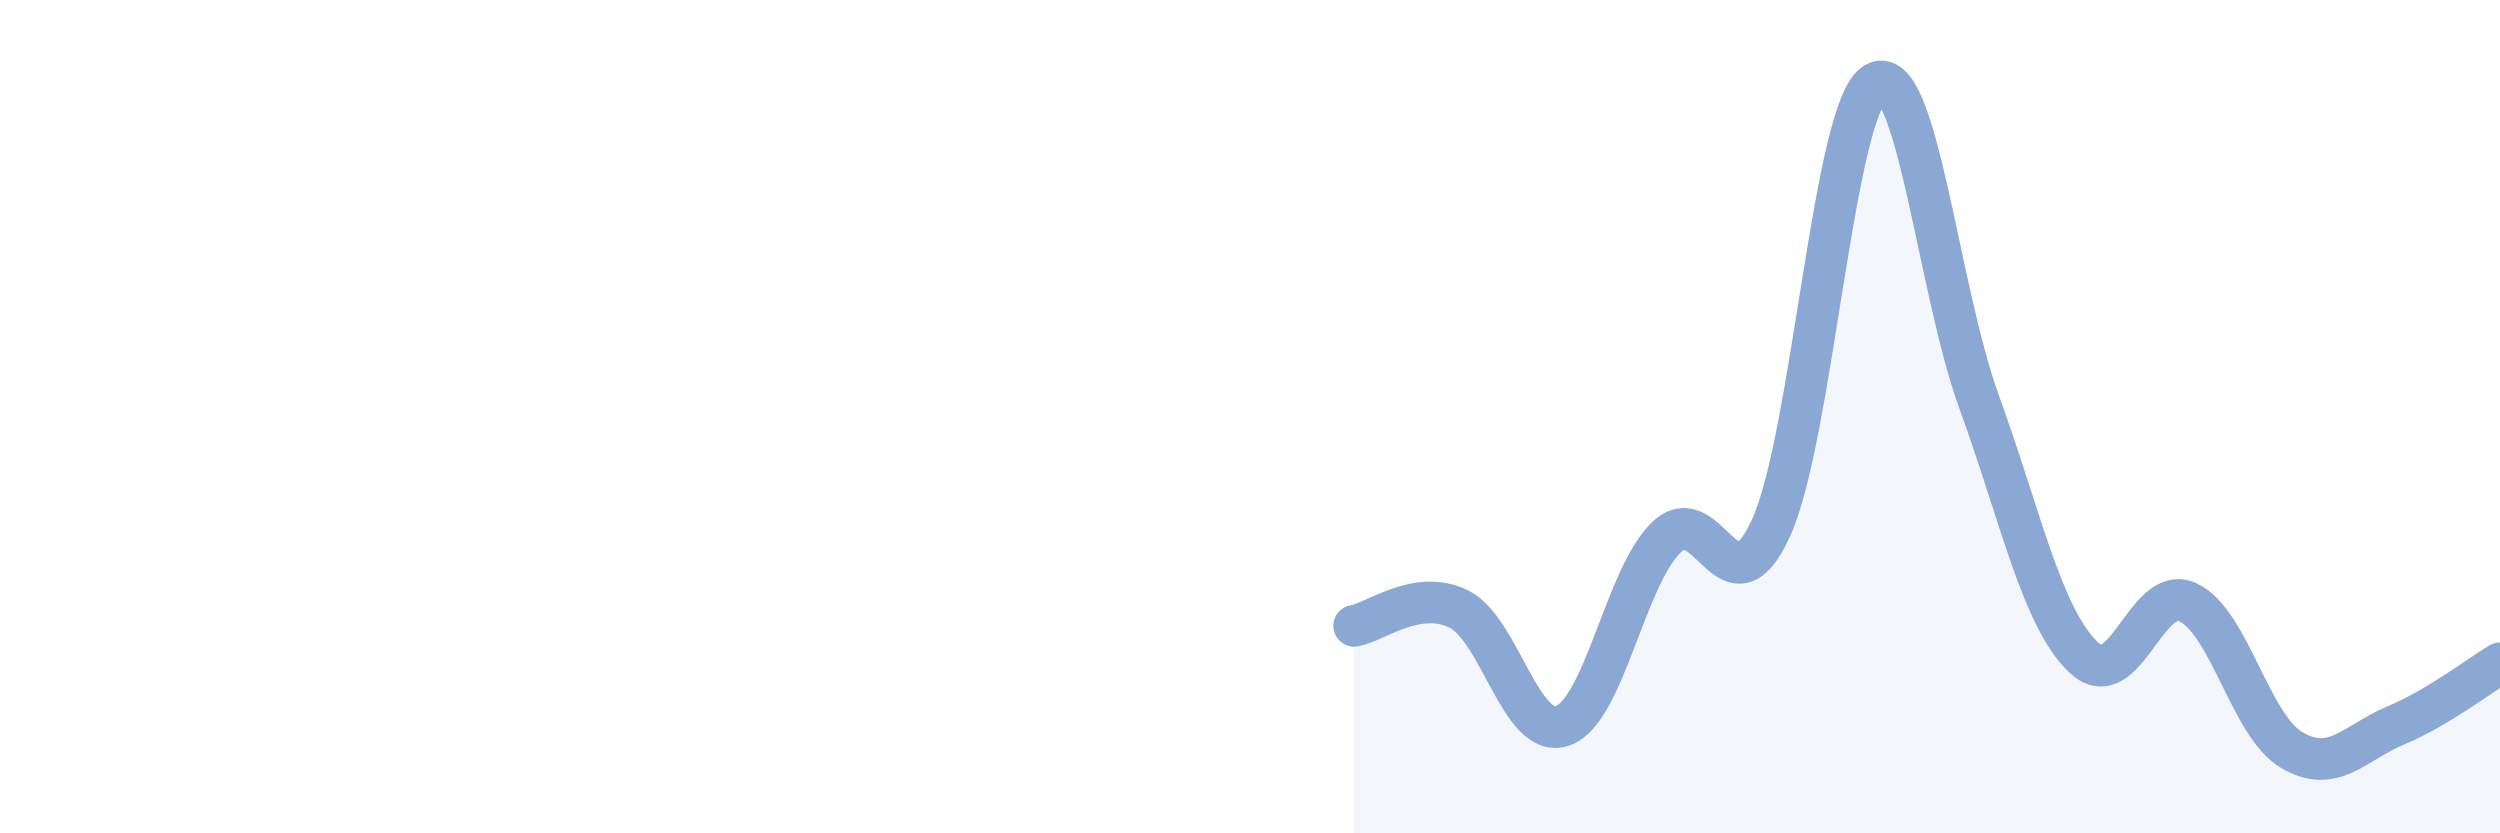
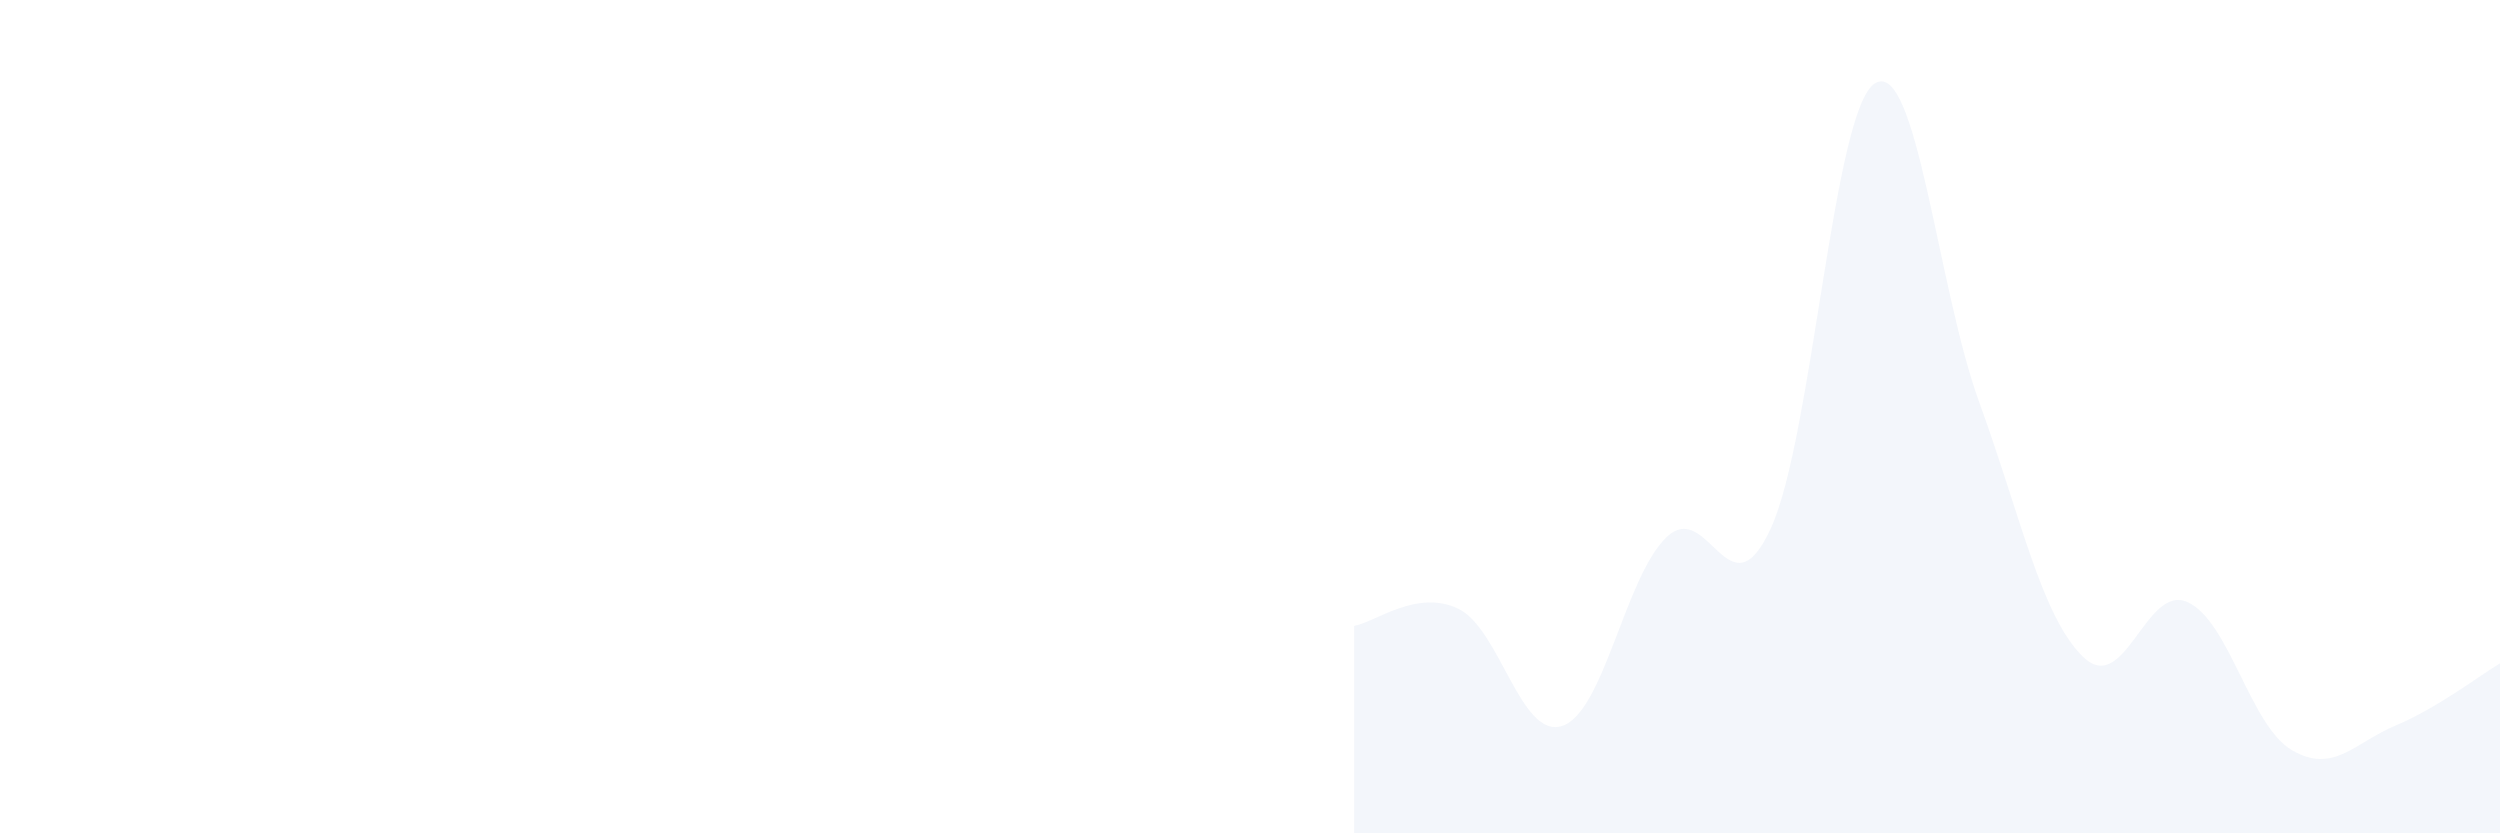
<svg xmlns="http://www.w3.org/2000/svg" width="60" height="20" viewBox="0 0 60 20">
  <path d="M 32.5,15.02 C 33,14.94 34,14.13 35,14.61 C 36,15.09 36.5,17.76 37.5,17.42 C 38.5,17.08 39,13.84 40,12.89 C 41,11.94 41.5,14.86 42.5,12.68 C 43.5,10.5 44,2.61 45,2 C 46,1.39 46.5,6.9 47.5,9.65 C 48.5,12.4 49,14.81 50,15.77 C 51,16.73 51.5,14 52.5,14.45 C 53.5,14.9 54,17.41 55,18 C 56,18.59 56.5,17.83 57.5,17.41 C 58.5,16.99 59.5,16.22 60,15.92L60 20L32.5 20Z" fill="#8ba7d3" opacity="0.1" stroke-linecap="round" stroke-linejoin="round" />
-   <path d="M 32.5,15.02 C 33,14.94 34,14.13 35,14.61 C 36,15.09 36.5,17.76 37.5,17.42 C 38.5,17.08 39,13.84 40,12.89 C 41,11.94 41.5,14.86 42.5,12.68 C 43.5,10.5 44,2.61 45,2 C 46,1.39 46.5,6.9 47.5,9.65 C 48.5,12.4 49,14.81 50,15.77 C 51,16.73 51.5,14 52.5,14.45 C 53.5,14.9 54,17.41 55,18 C 56,18.59 56.5,17.83 57.5,17.41 C 58.5,16.99 59.5,16.22 60,15.92" stroke="#8ba7d3" stroke-width="1" fill="none" stroke-linecap="round" stroke-linejoin="round" />
</svg>